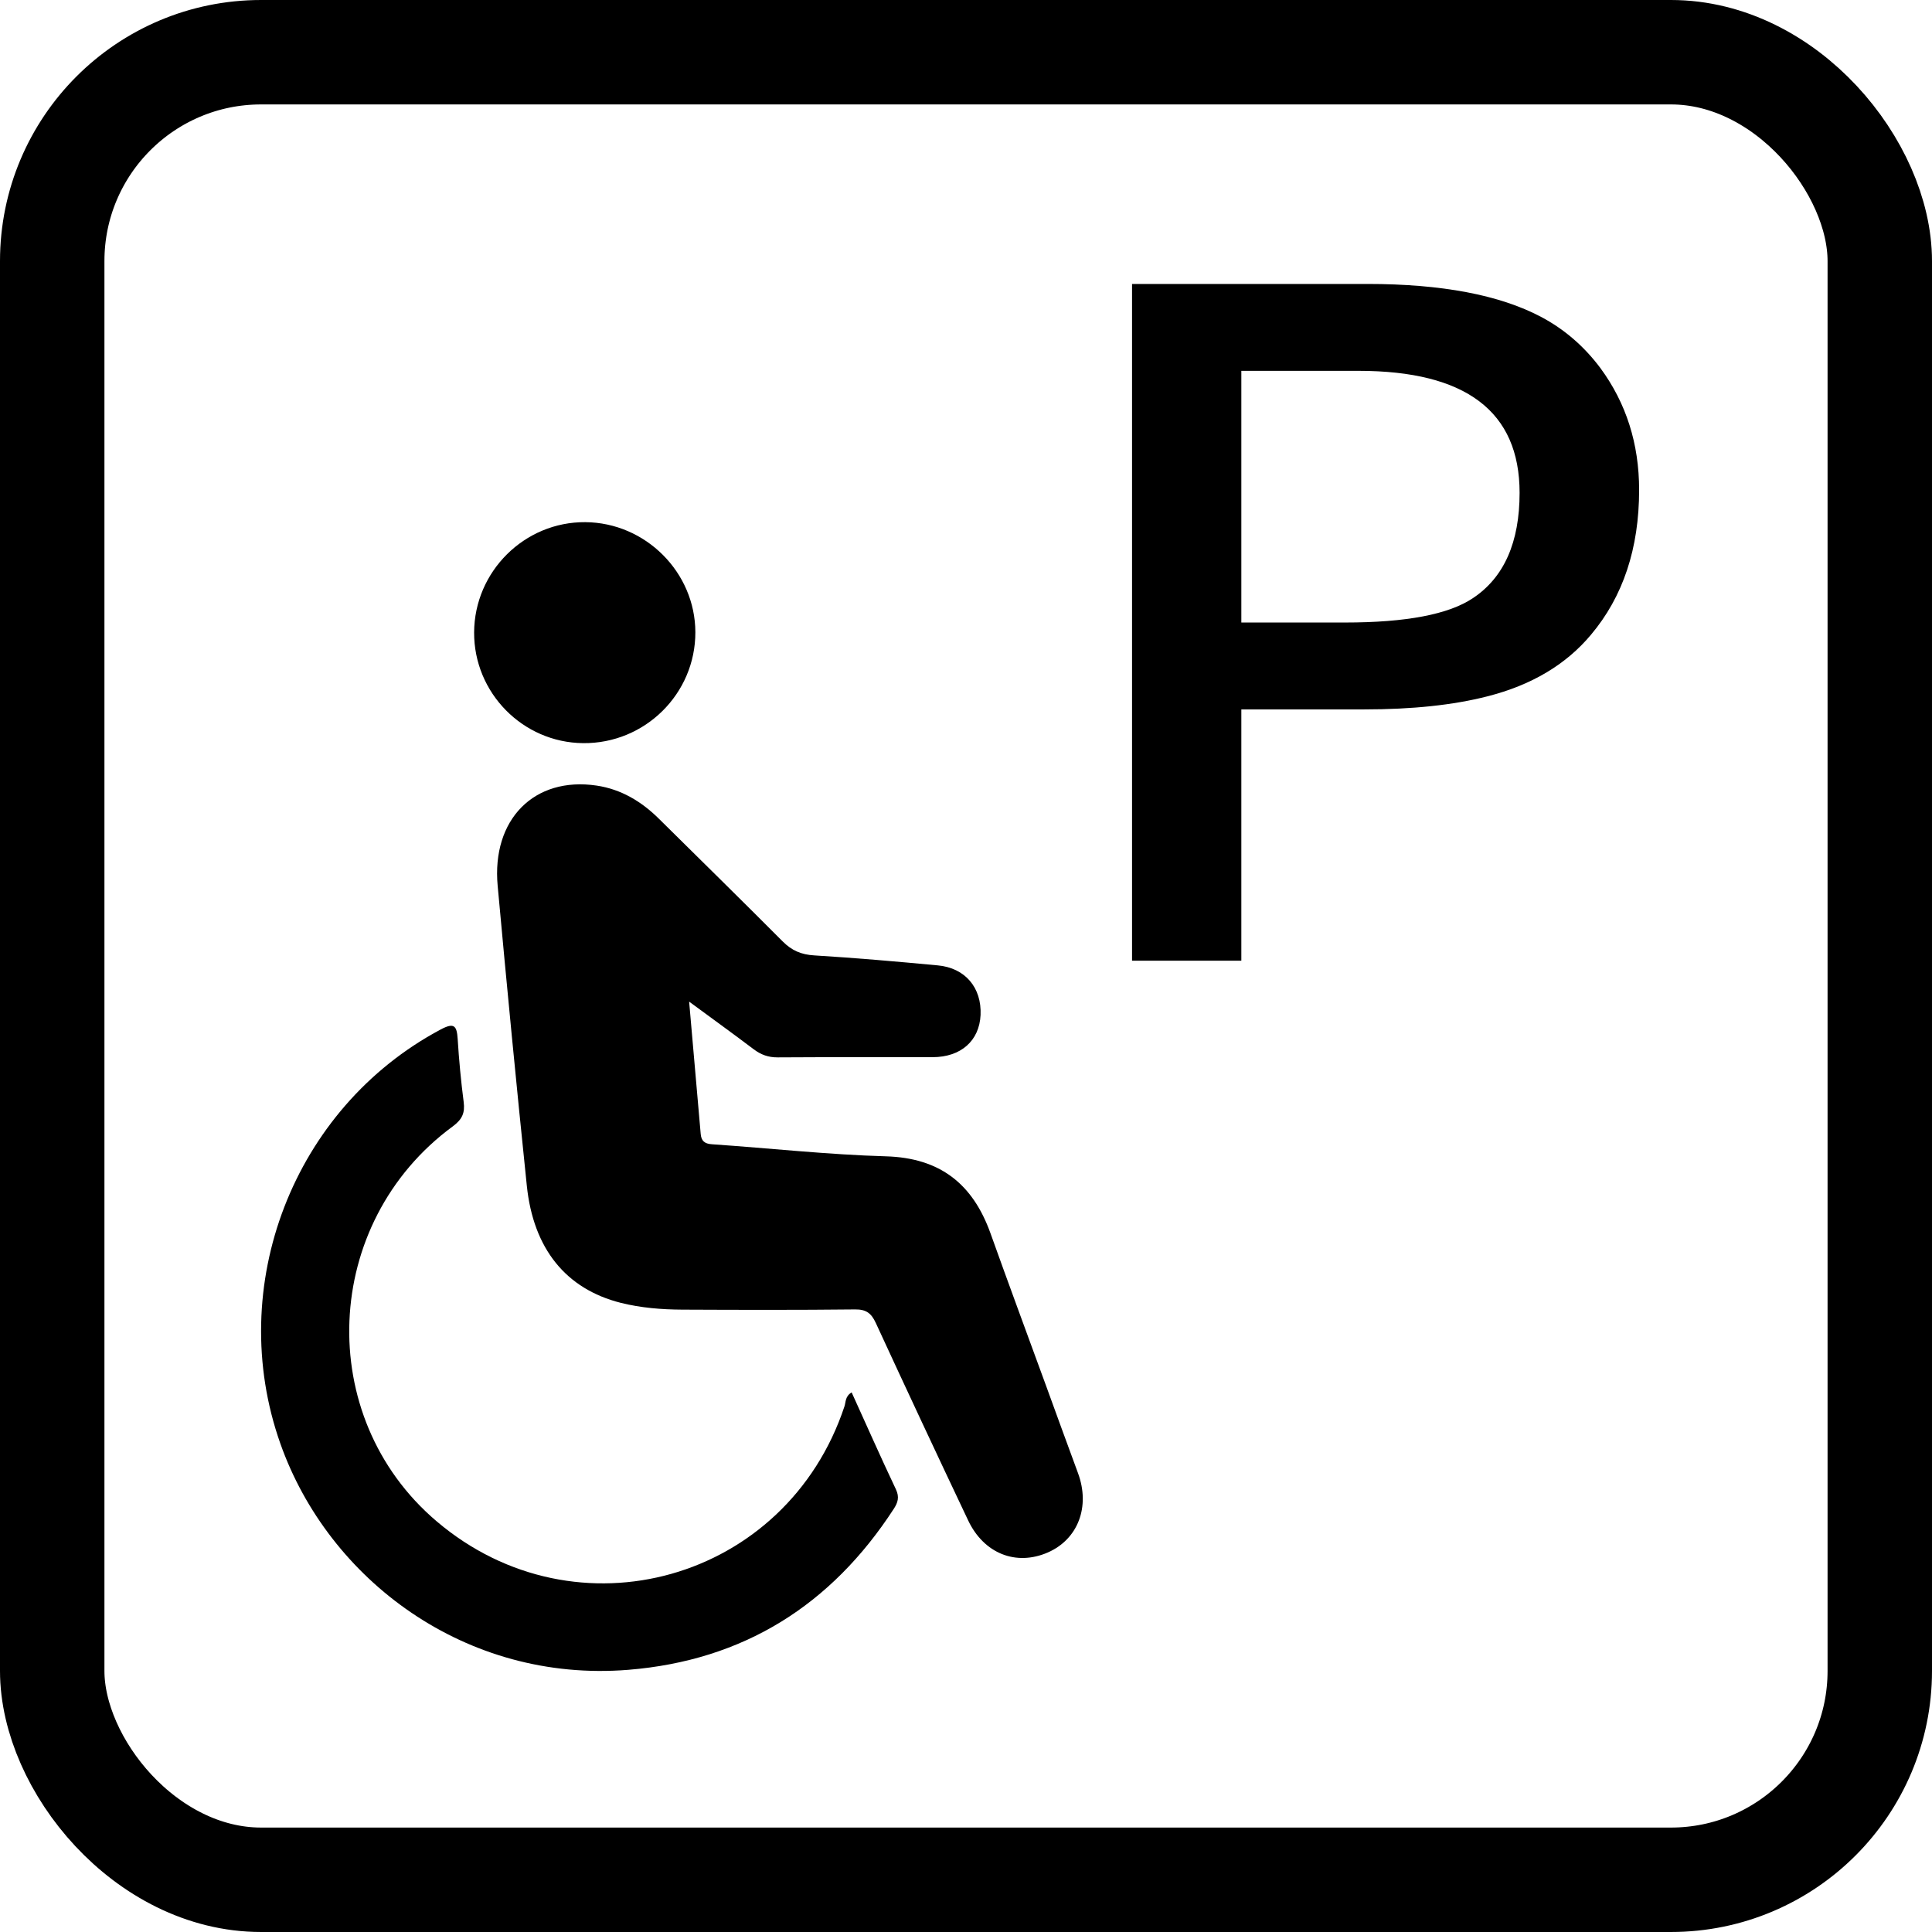
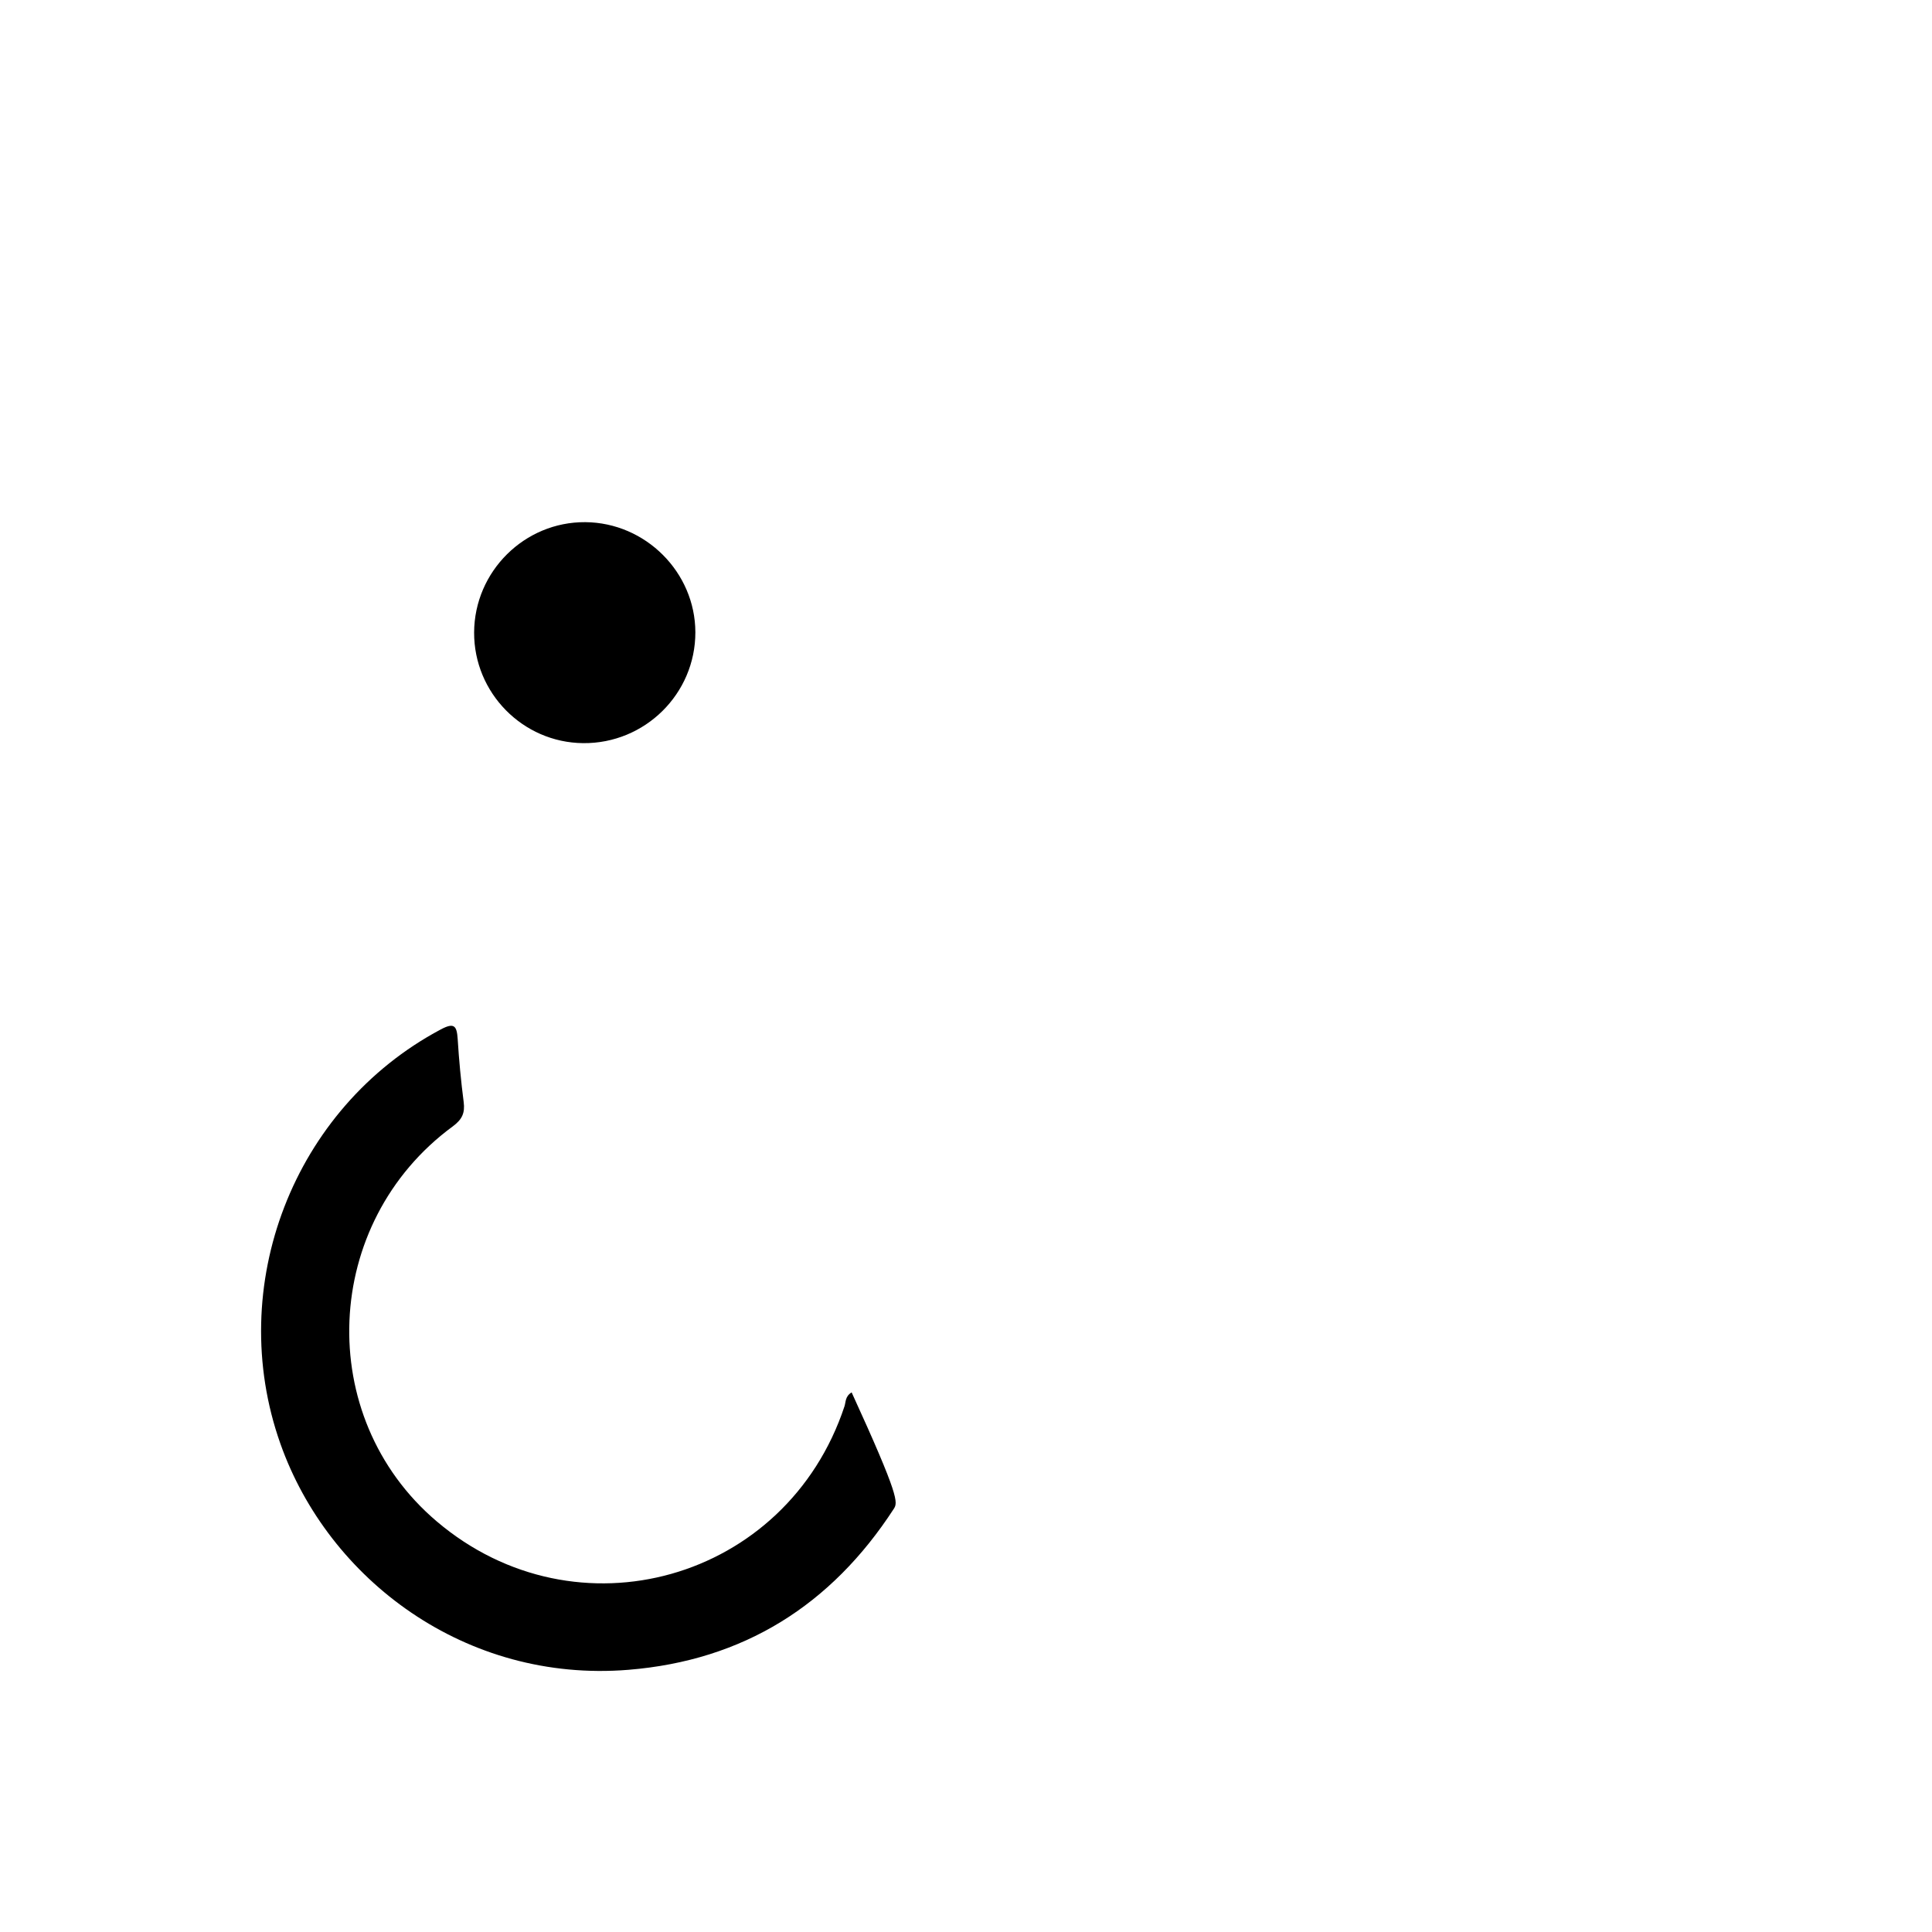
<svg xmlns="http://www.w3.org/2000/svg" width="37" height="37" viewBox="0 0 37 37" fill="none">
-   <rect x="1" y="1" width="35" height="35" rx="4" stroke="black" stroke-width="2" />
-   <path d="M21.68 5.438H26.188C27.609 5.438 28.719 5.648 29.516 6.07C29.958 6.305 30.336 6.63 30.648 7.047C31.143 7.719 31.391 8.497 31.391 9.383C31.391 10.503 31.083 11.427 30.469 12.156C29.99 12.729 29.328 13.122 28.484 13.336C27.833 13.503 27.047 13.586 26.125 13.586H23.773V18.398H21.68V5.438ZM23.773 7.102V11.922H25.758C26.93 11.922 27.747 11.766 28.211 11.453C28.805 11.057 29.102 10.385 29.102 9.438C29.102 7.88 28.073 7.102 26.016 7.102H23.773Z" fill="black" />
-   <path d="M13.198 19.186C13.276 20.08 13.347 20.897 13.419 21.714C13.43 21.849 13.492 21.905 13.636 21.914C14.747 21.99 15.855 22.113 16.967 22.145C18.006 22.175 18.631 22.676 18.969 23.619C19.315 24.587 19.672 25.55 20.025 26.516C20.231 27.081 20.436 27.648 20.645 28.212C20.883 28.856 20.645 29.479 20.066 29.732C19.459 29.996 18.841 29.753 18.54 29.115C17.944 27.858 17.355 26.599 16.772 25.335C16.686 25.149 16.588 25.075 16.377 25.077C15.272 25.089 14.169 25.086 13.065 25.081C12.669 25.079 12.274 25.047 11.889 24.951C10.841 24.686 10.214 23.919 10.089 22.706C9.891 20.794 9.706 18.88 9.531 16.966C9.413 15.691 10.232 14.867 11.427 15.045C11.895 15.115 12.285 15.349 12.618 15.679C13.41 16.462 14.205 17.242 14.991 18.031C15.164 18.205 15.346 18.282 15.594 18.297C16.383 18.345 17.171 18.414 17.958 18.488C18.485 18.536 18.802 18.915 18.779 19.438C18.756 19.931 18.404 20.245 17.862 20.246C16.872 20.249 15.883 20.243 14.893 20.25C14.716 20.251 14.574 20.2 14.436 20.096C14.048 19.803 13.654 19.518 13.2 19.184L13.198 19.186Z" fill="black" />
-   <path d="M16.31 26.666C16.597 27.297 16.869 27.914 17.158 28.523C17.228 28.671 17.195 28.776 17.117 28.896C15.919 30.741 14.239 31.8 12.033 31.979C8.919 32.231 6.292 30.255 5.37 27.649C4.301 24.632 5.616 21.219 8.439 19.716C8.696 19.579 8.748 19.641 8.765 19.896C8.79 20.3 8.828 20.704 8.88 21.105C8.907 21.314 8.851 21.438 8.673 21.57C6.159 23.415 6.009 27.135 8.361 29.134C11.04 31.412 15.064 30.276 16.173 26.932C16.2 26.848 16.185 26.74 16.31 26.666Z" fill="black" />
+   <path d="M16.31 26.666C17.228 28.671 17.195 28.776 17.117 28.896C15.919 30.741 14.239 31.8 12.033 31.979C8.919 32.231 6.292 30.255 5.37 27.649C4.301 24.632 5.616 21.219 8.439 19.716C8.696 19.579 8.748 19.641 8.765 19.896C8.79 20.3 8.828 20.704 8.88 21.105C8.907 21.314 8.851 21.438 8.673 21.57C6.159 23.415 6.009 27.135 8.361 29.134C11.04 31.412 15.064 30.276 16.173 26.932C16.2 26.848 16.185 26.74 16.31 26.666Z" fill="black" />
  <path d="M9.08 12.112C9.085 10.943 10.046 9.991 11.21 10C12.364 10.009 13.314 10.961 13.317 12.108C13.319 13.287 12.35 14.244 11.167 14.232C10.012 14.221 9.075 13.269 9.08 12.112Z" fill="black" />
</svg>